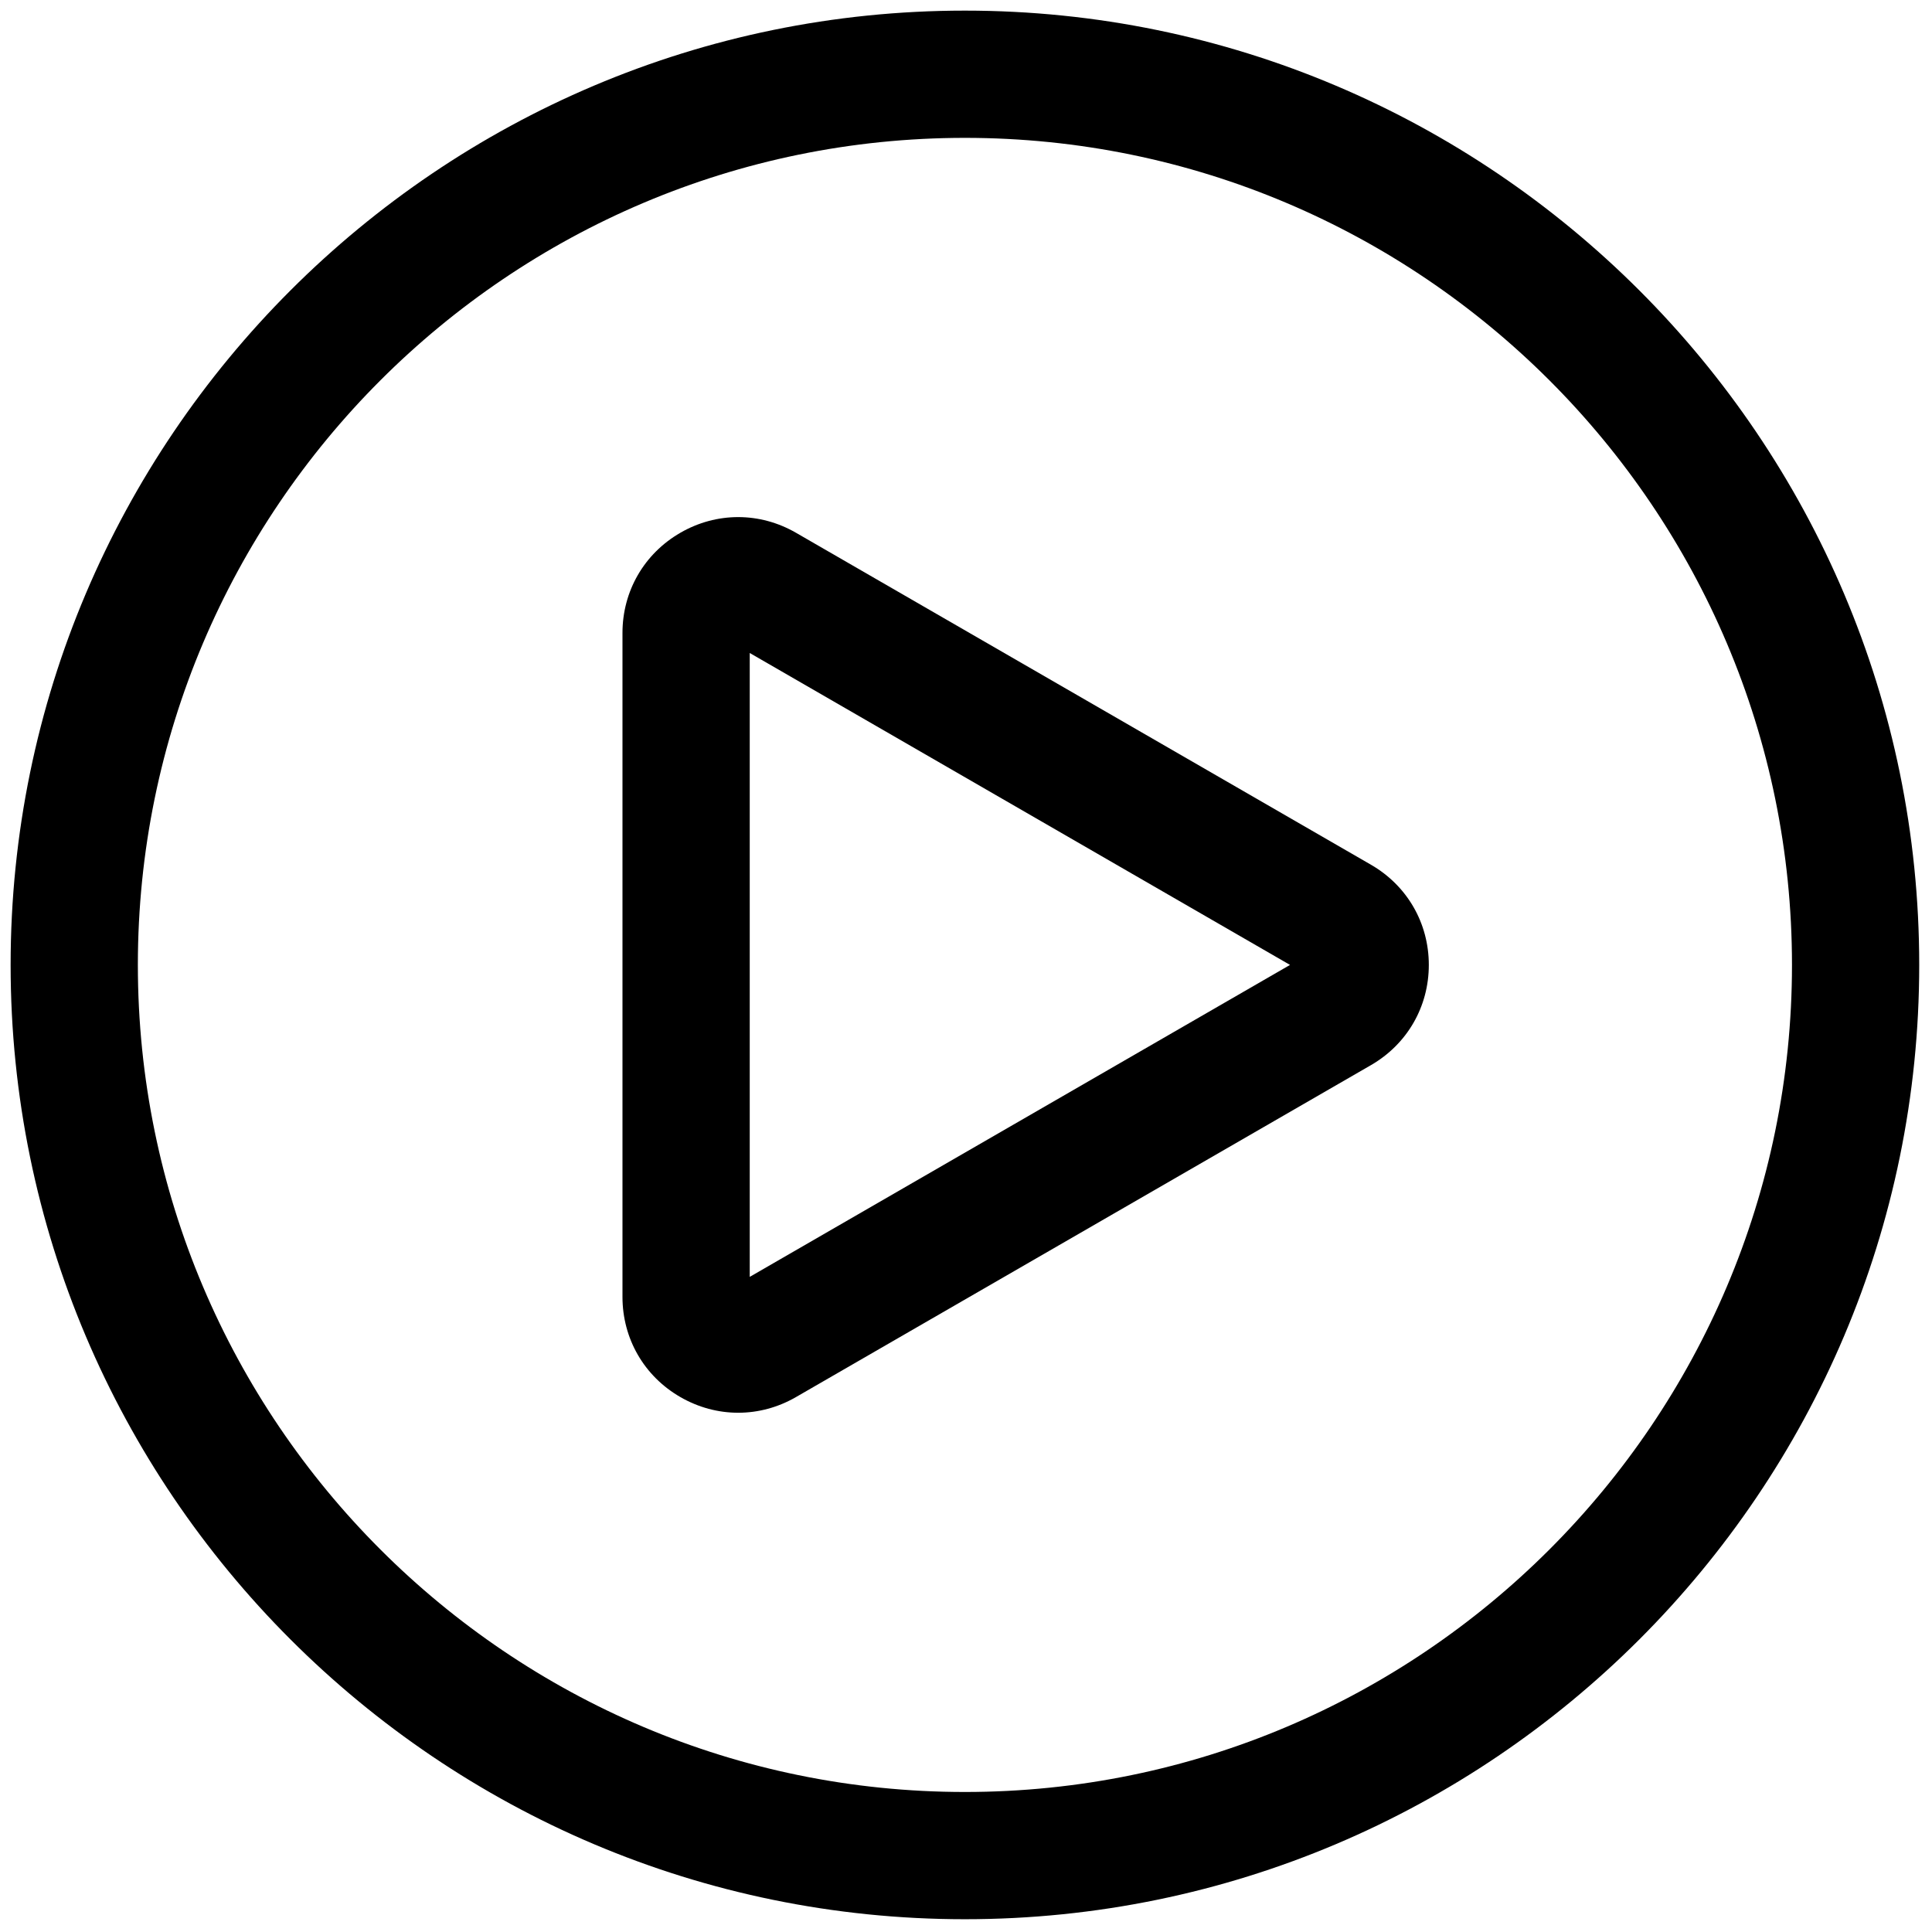
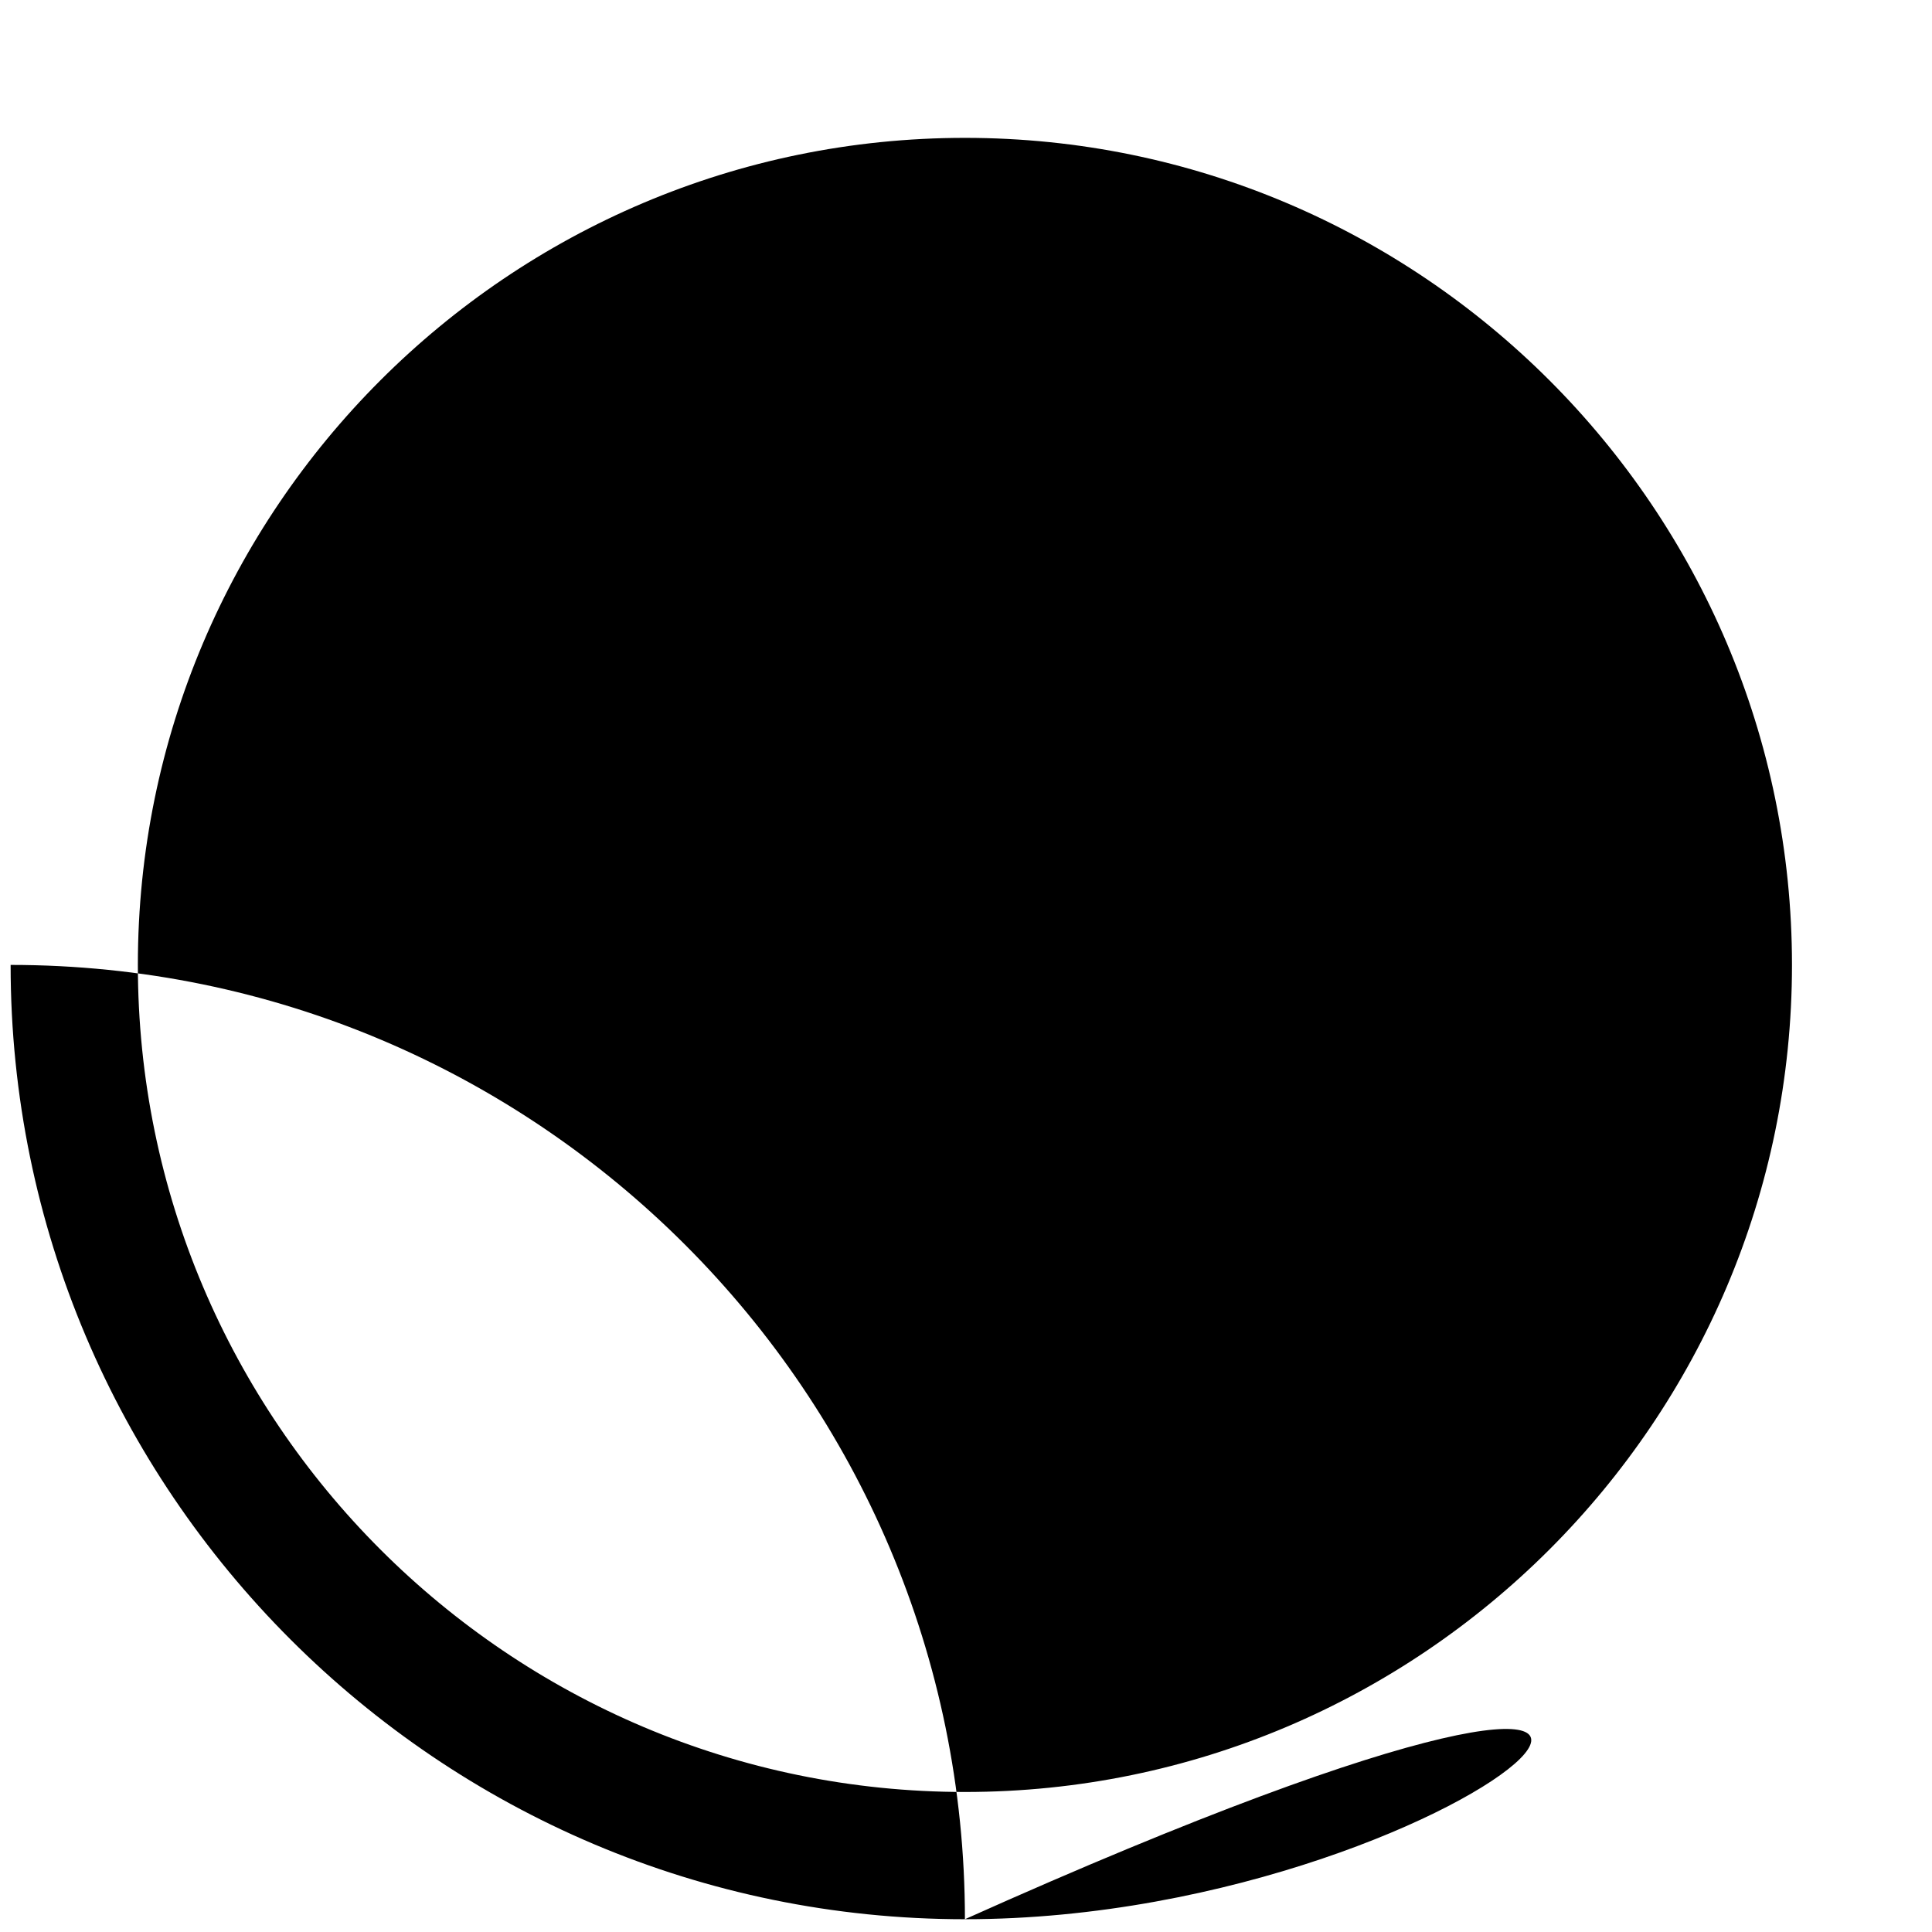
<svg xmlns="http://www.w3.org/2000/svg" version="1.1" width="256" height="256" viewBox="0 0 256 256" xml:space="preserve">
  <defs>
</defs>
  <g style="stroke: none; stroke-width: 0; stroke-dasharray: none; stroke-linecap: butt; stroke-linejoin: miter; stroke-miterlimit: 10; fill: none; fill-rule: nonzero; opacity: 1;" transform="translate(1.407 1.407) scale(2.81 2.81)">
-     <path d="M 45 90 C 20.187 90 0 69.813 0 45 C 0 20.187 20.187 0 45 0 c 24.813 0 45 20.187 45 45 C 90 69.813 69.813 90 45 90 z M 45 6 C 23.495 6 6 23.495 6 45 s 17.495 39 39 39 s 39 -17.495 39 -39 S 66.505 6 45 6 z" style="stroke: none; stroke-width: 1; stroke-dasharray: none; stroke-linecap: butt; stroke-linejoin: miter; stroke-miterlimit: 10; fill: rgb(0,0,0); fill-rule: nonzero; opacity: 1;" transform=" matrix(1 0 0 1 0 0) " stroke-linecap="round" />
-     <path d="M 34.309 66.117 c -0.938 0 -1.874 -0.247 -2.729 -0.74 c -1.708 -0.986 -2.728 -2.752 -2.728 -4.725 V 29.348 c 0 -1.972 1.02 -3.738 2.728 -4.725 s 3.748 -0.986 5.456 0 l 27.11 15.652 c 1.708 0.986 2.729 2.752 2.729 4.725 s -1.021 3.739 -2.729 4.726 l -27.11 15.651 C 36.183 65.87 35.245 66.117 34.309 66.117 z M 34.853 30.291 V 59.71 L 60.33 45 L 34.853 30.291 z M 61.146 44.529 C 61.146 44.529 61.146 44.529 61.146 44.529 L 61.146 44.529 L 61.146 44.529 z" style="stroke: none; stroke-width: 1; stroke-dasharray: none; stroke-linecap: butt; stroke-linejoin: miter; stroke-miterlimit: 10; fill: rgb(0,0,0); fill-rule: nonzero; opacity: 1;" transform=" matrix(1 0 0 1 0 0) " stroke-linecap="round" />
+     <path d="M 45 90 C 20.187 90 0 69.813 0 45 c 24.813 0 45 20.187 45 45 C 90 69.813 69.813 90 45 90 z M 45 6 C 23.495 6 6 23.495 6 45 s 17.495 39 39 39 s 39 -17.495 39 -39 S 66.505 6 45 6 z" style="stroke: none; stroke-width: 1; stroke-dasharray: none; stroke-linecap: butt; stroke-linejoin: miter; stroke-miterlimit: 10; fill: rgb(0,0,0); fill-rule: nonzero; opacity: 1;" transform=" matrix(1 0 0 1 0 0) " stroke-linecap="round" />
  </g>
</svg>